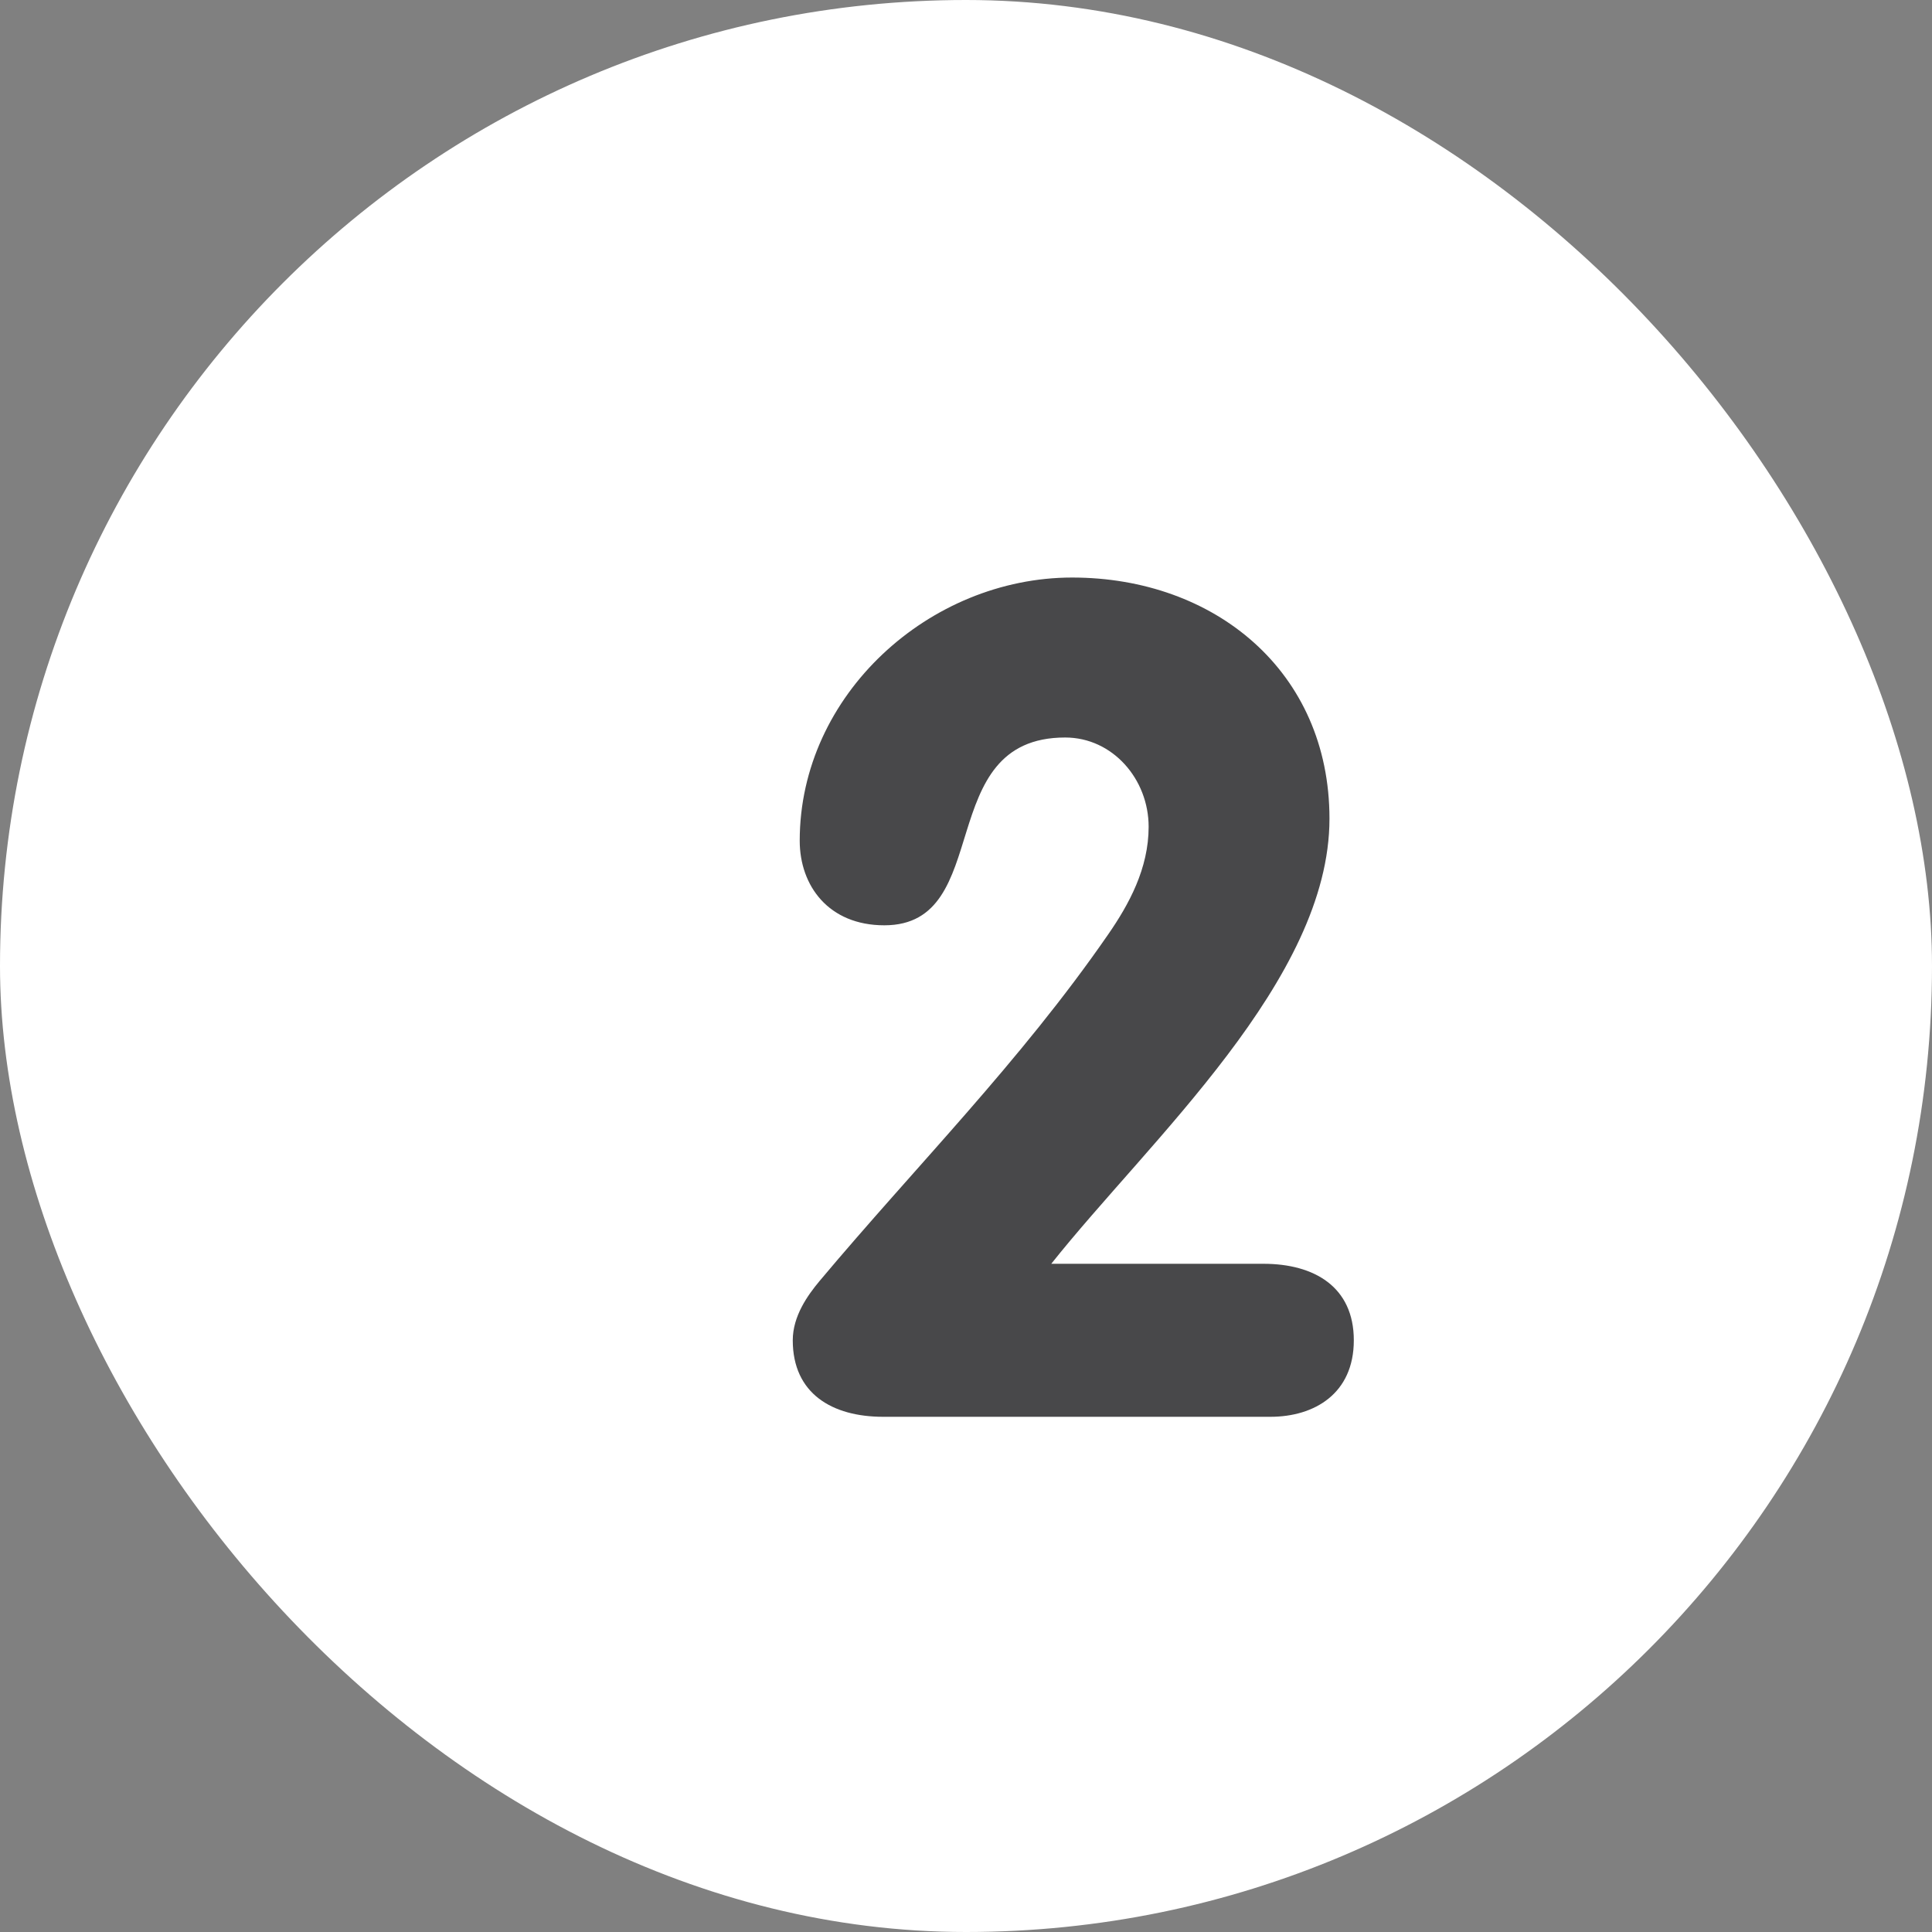
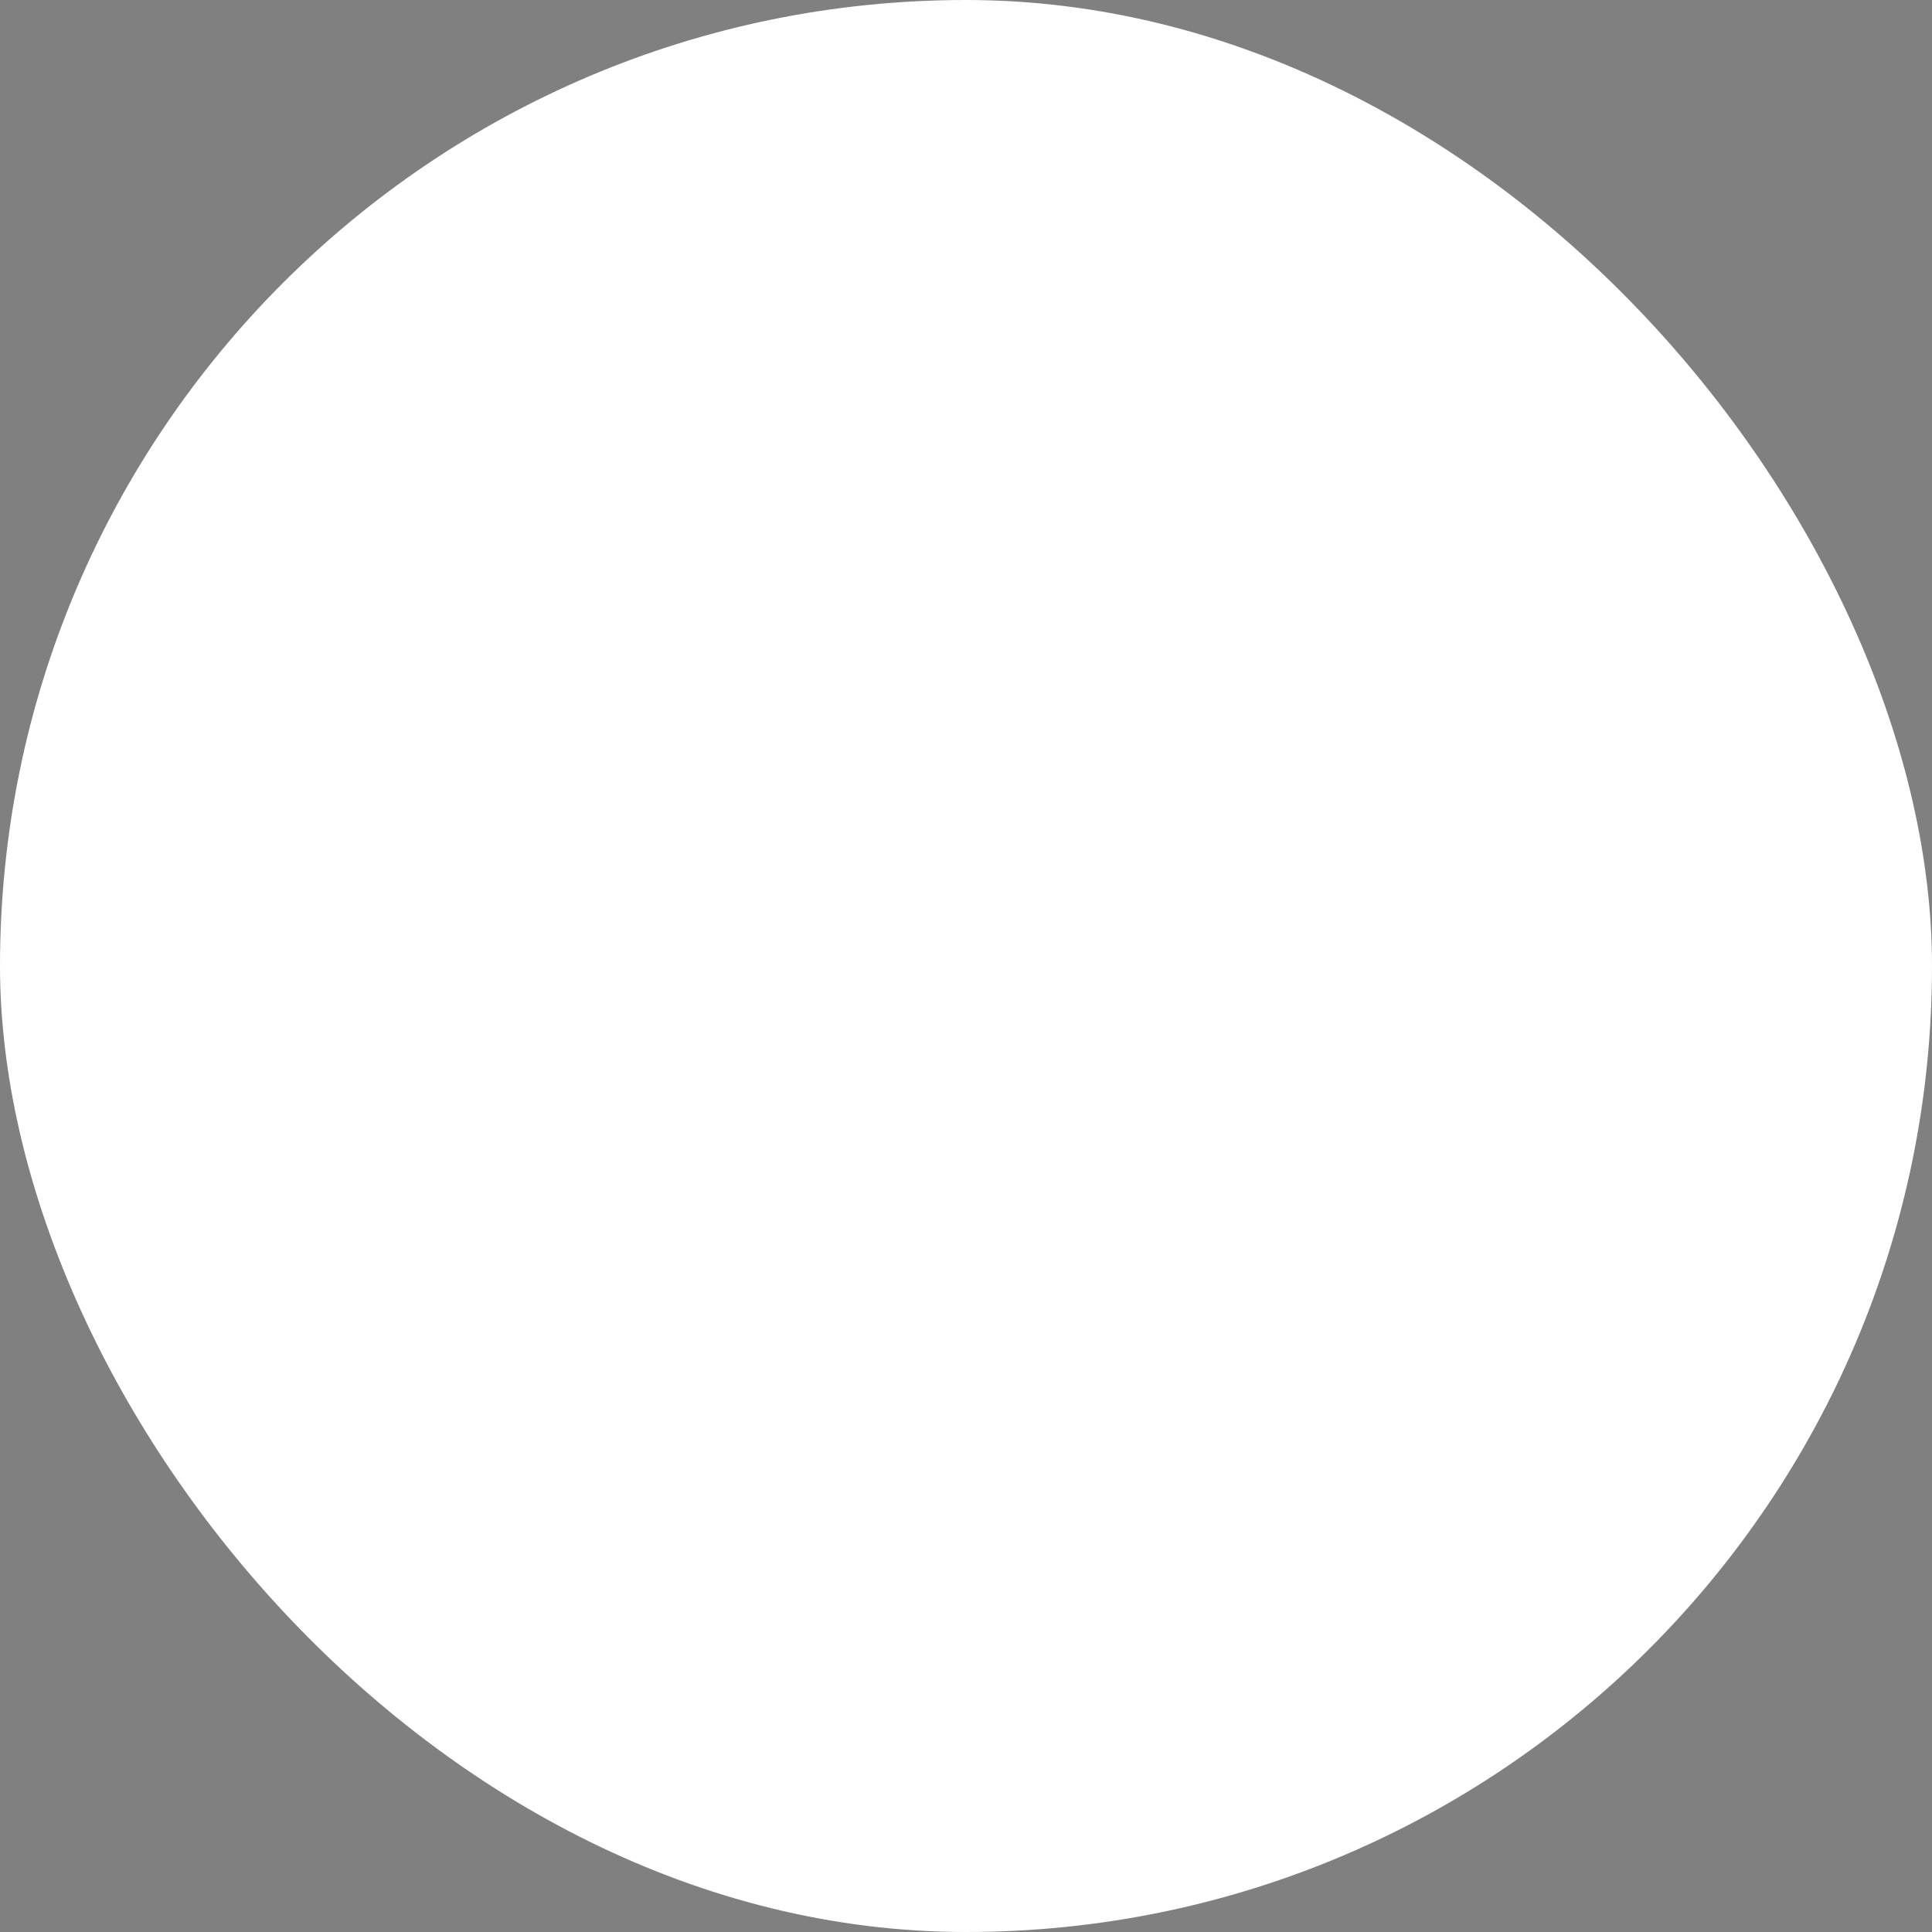
<svg xmlns="http://www.w3.org/2000/svg" width="30" height="30" viewBox="0 0 30 30" fill="none">
  <rect x="0" y="0" width="30" height="30" fill="#808080" stroke="none" />
  <rect width="30" height="30" rx="15" fill="white" />
-   <path d="M16.324 19.624H19.618C20.41 19.624 21.022 19.984 21.022 20.812C21.022 21.64 20.41 22 19.726 22H13.714C12.922 22 12.31 21.64 12.31 20.812C12.31 20.434 12.544 20.11 12.724 19.894C14.218 18.112 15.838 16.492 17.206 14.512C17.53 14.044 17.836 13.486 17.836 12.838C17.836 12.1 17.278 11.452 16.54 11.452C14.47 11.452 15.46 14.368 13.732 14.368C12.868 14.368 12.418 13.756 12.418 13.054C12.418 10.786 14.434 8.968 16.648 8.968C18.862 8.968 20.644 10.426 20.644 12.712C20.644 15.214 17.854 17.698 16.324 19.624Z" fill="#48484A" />
</svg>